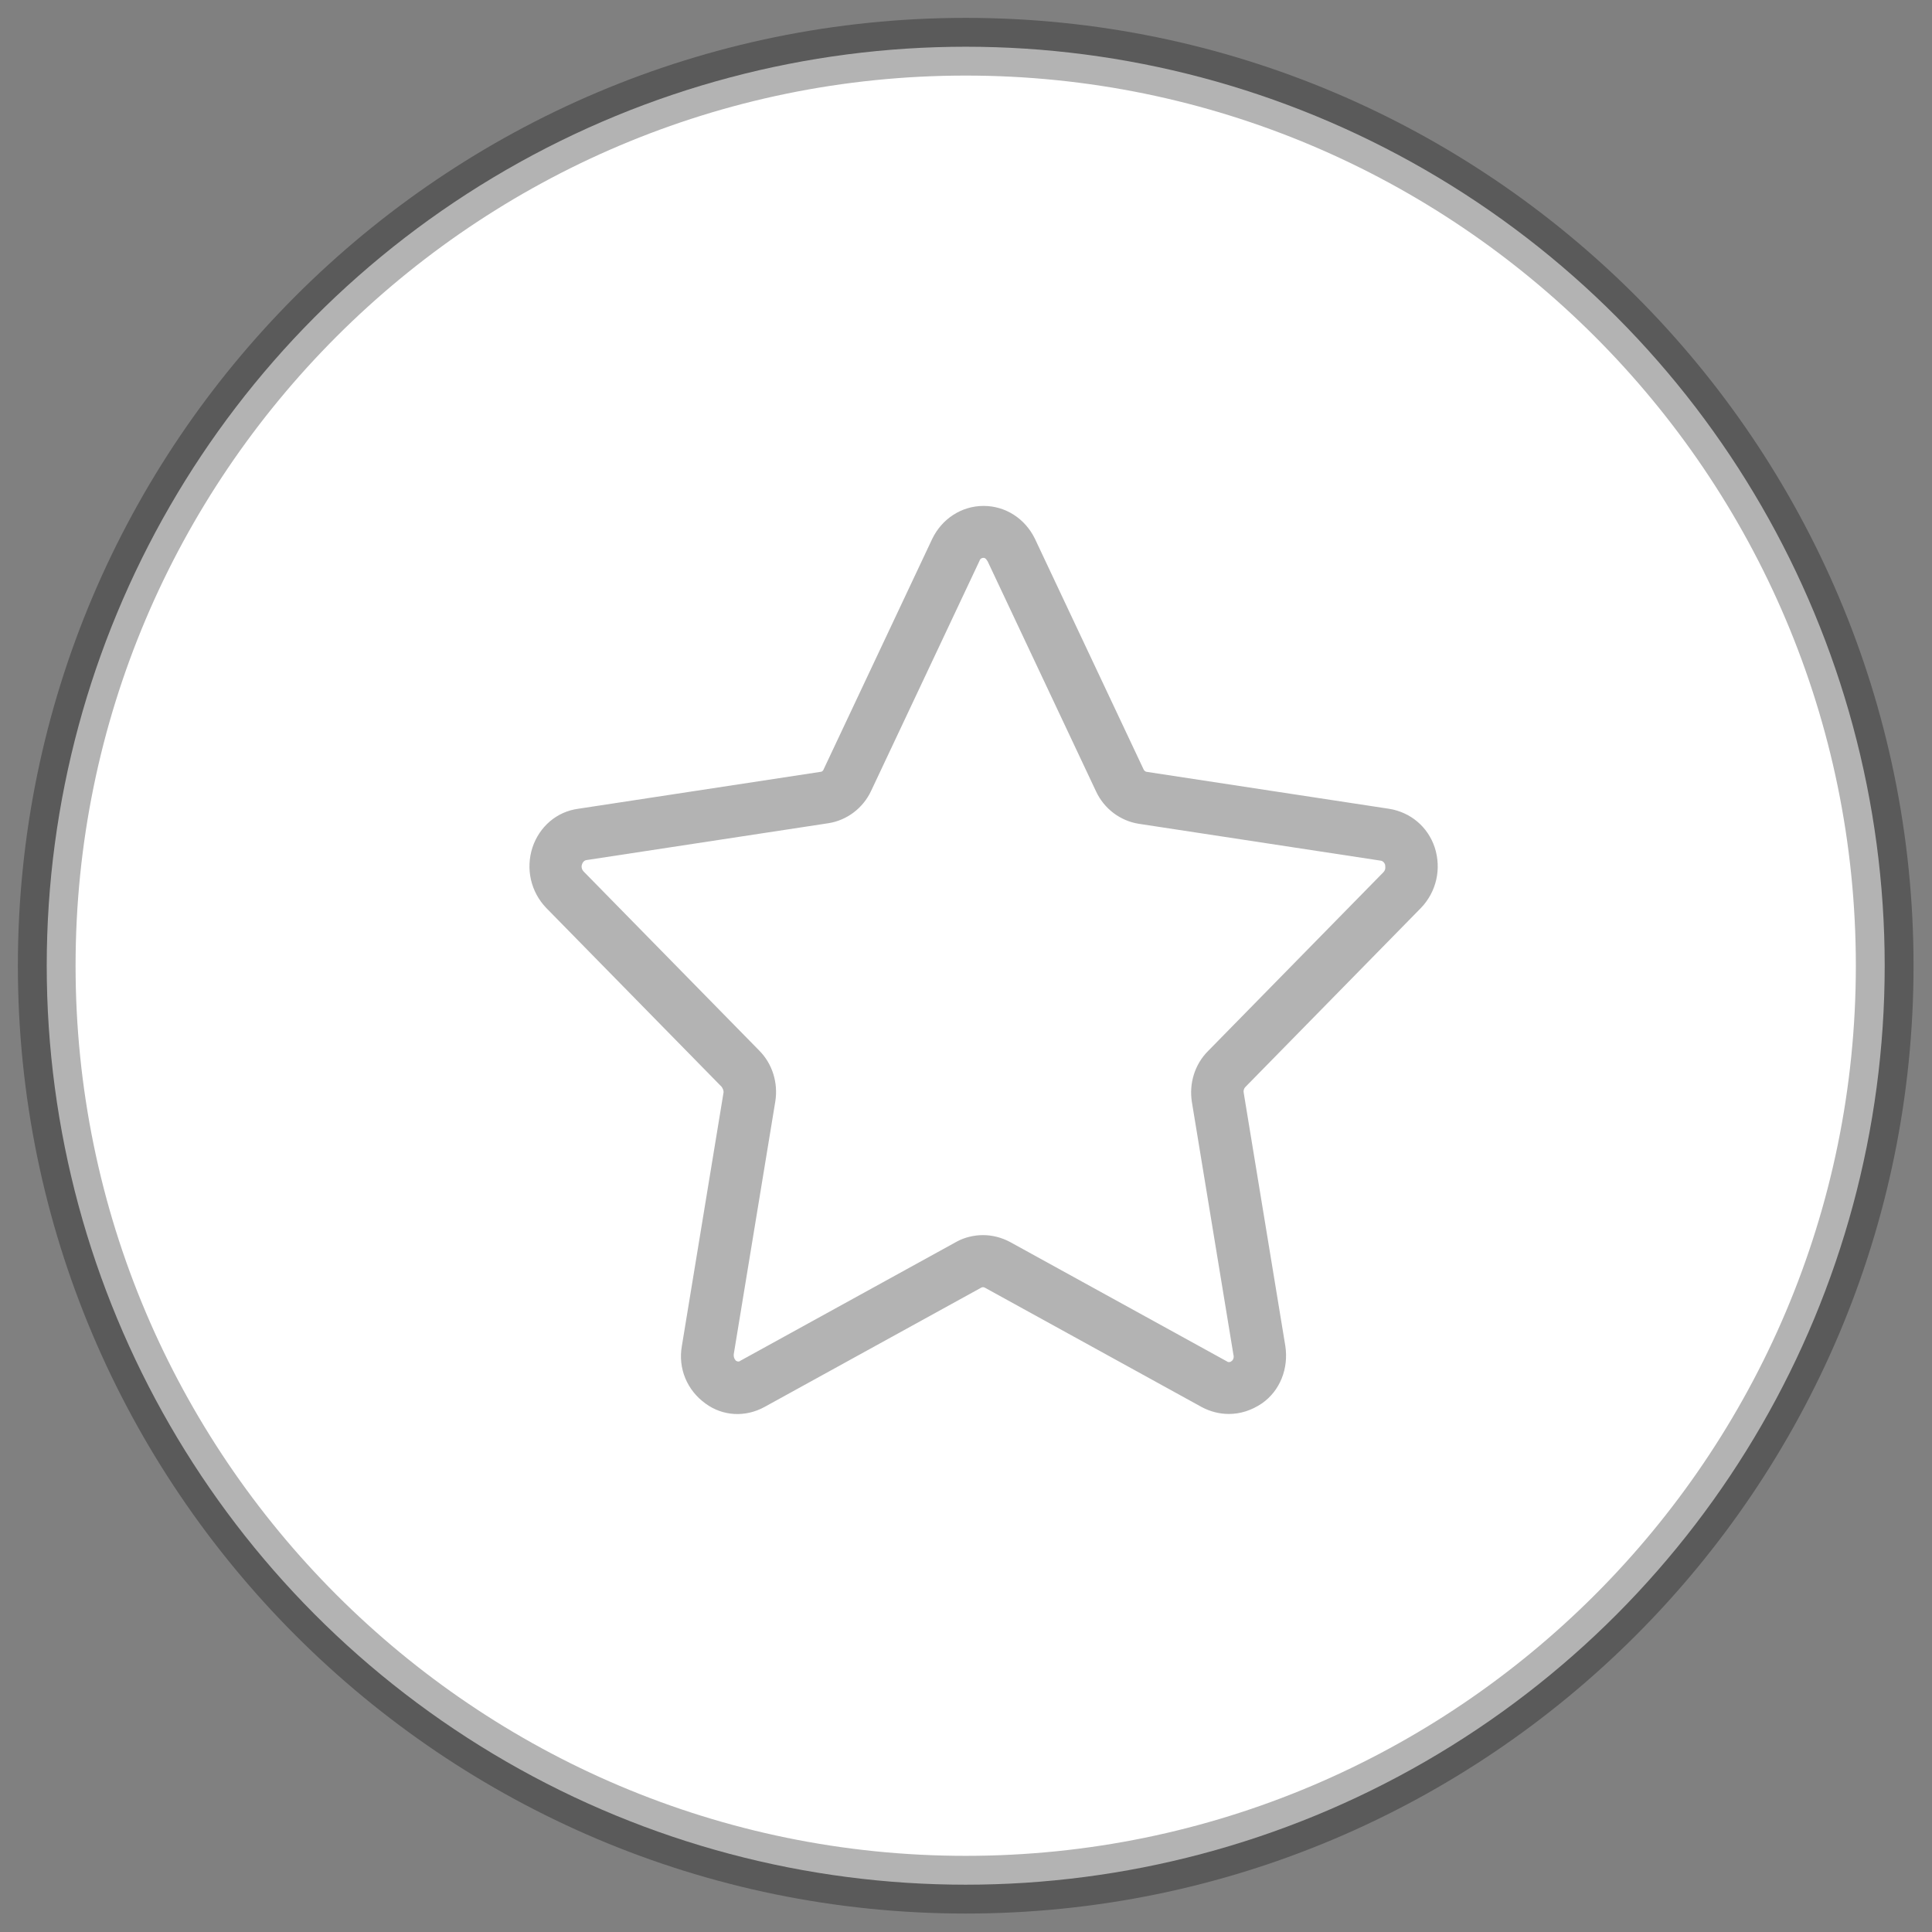
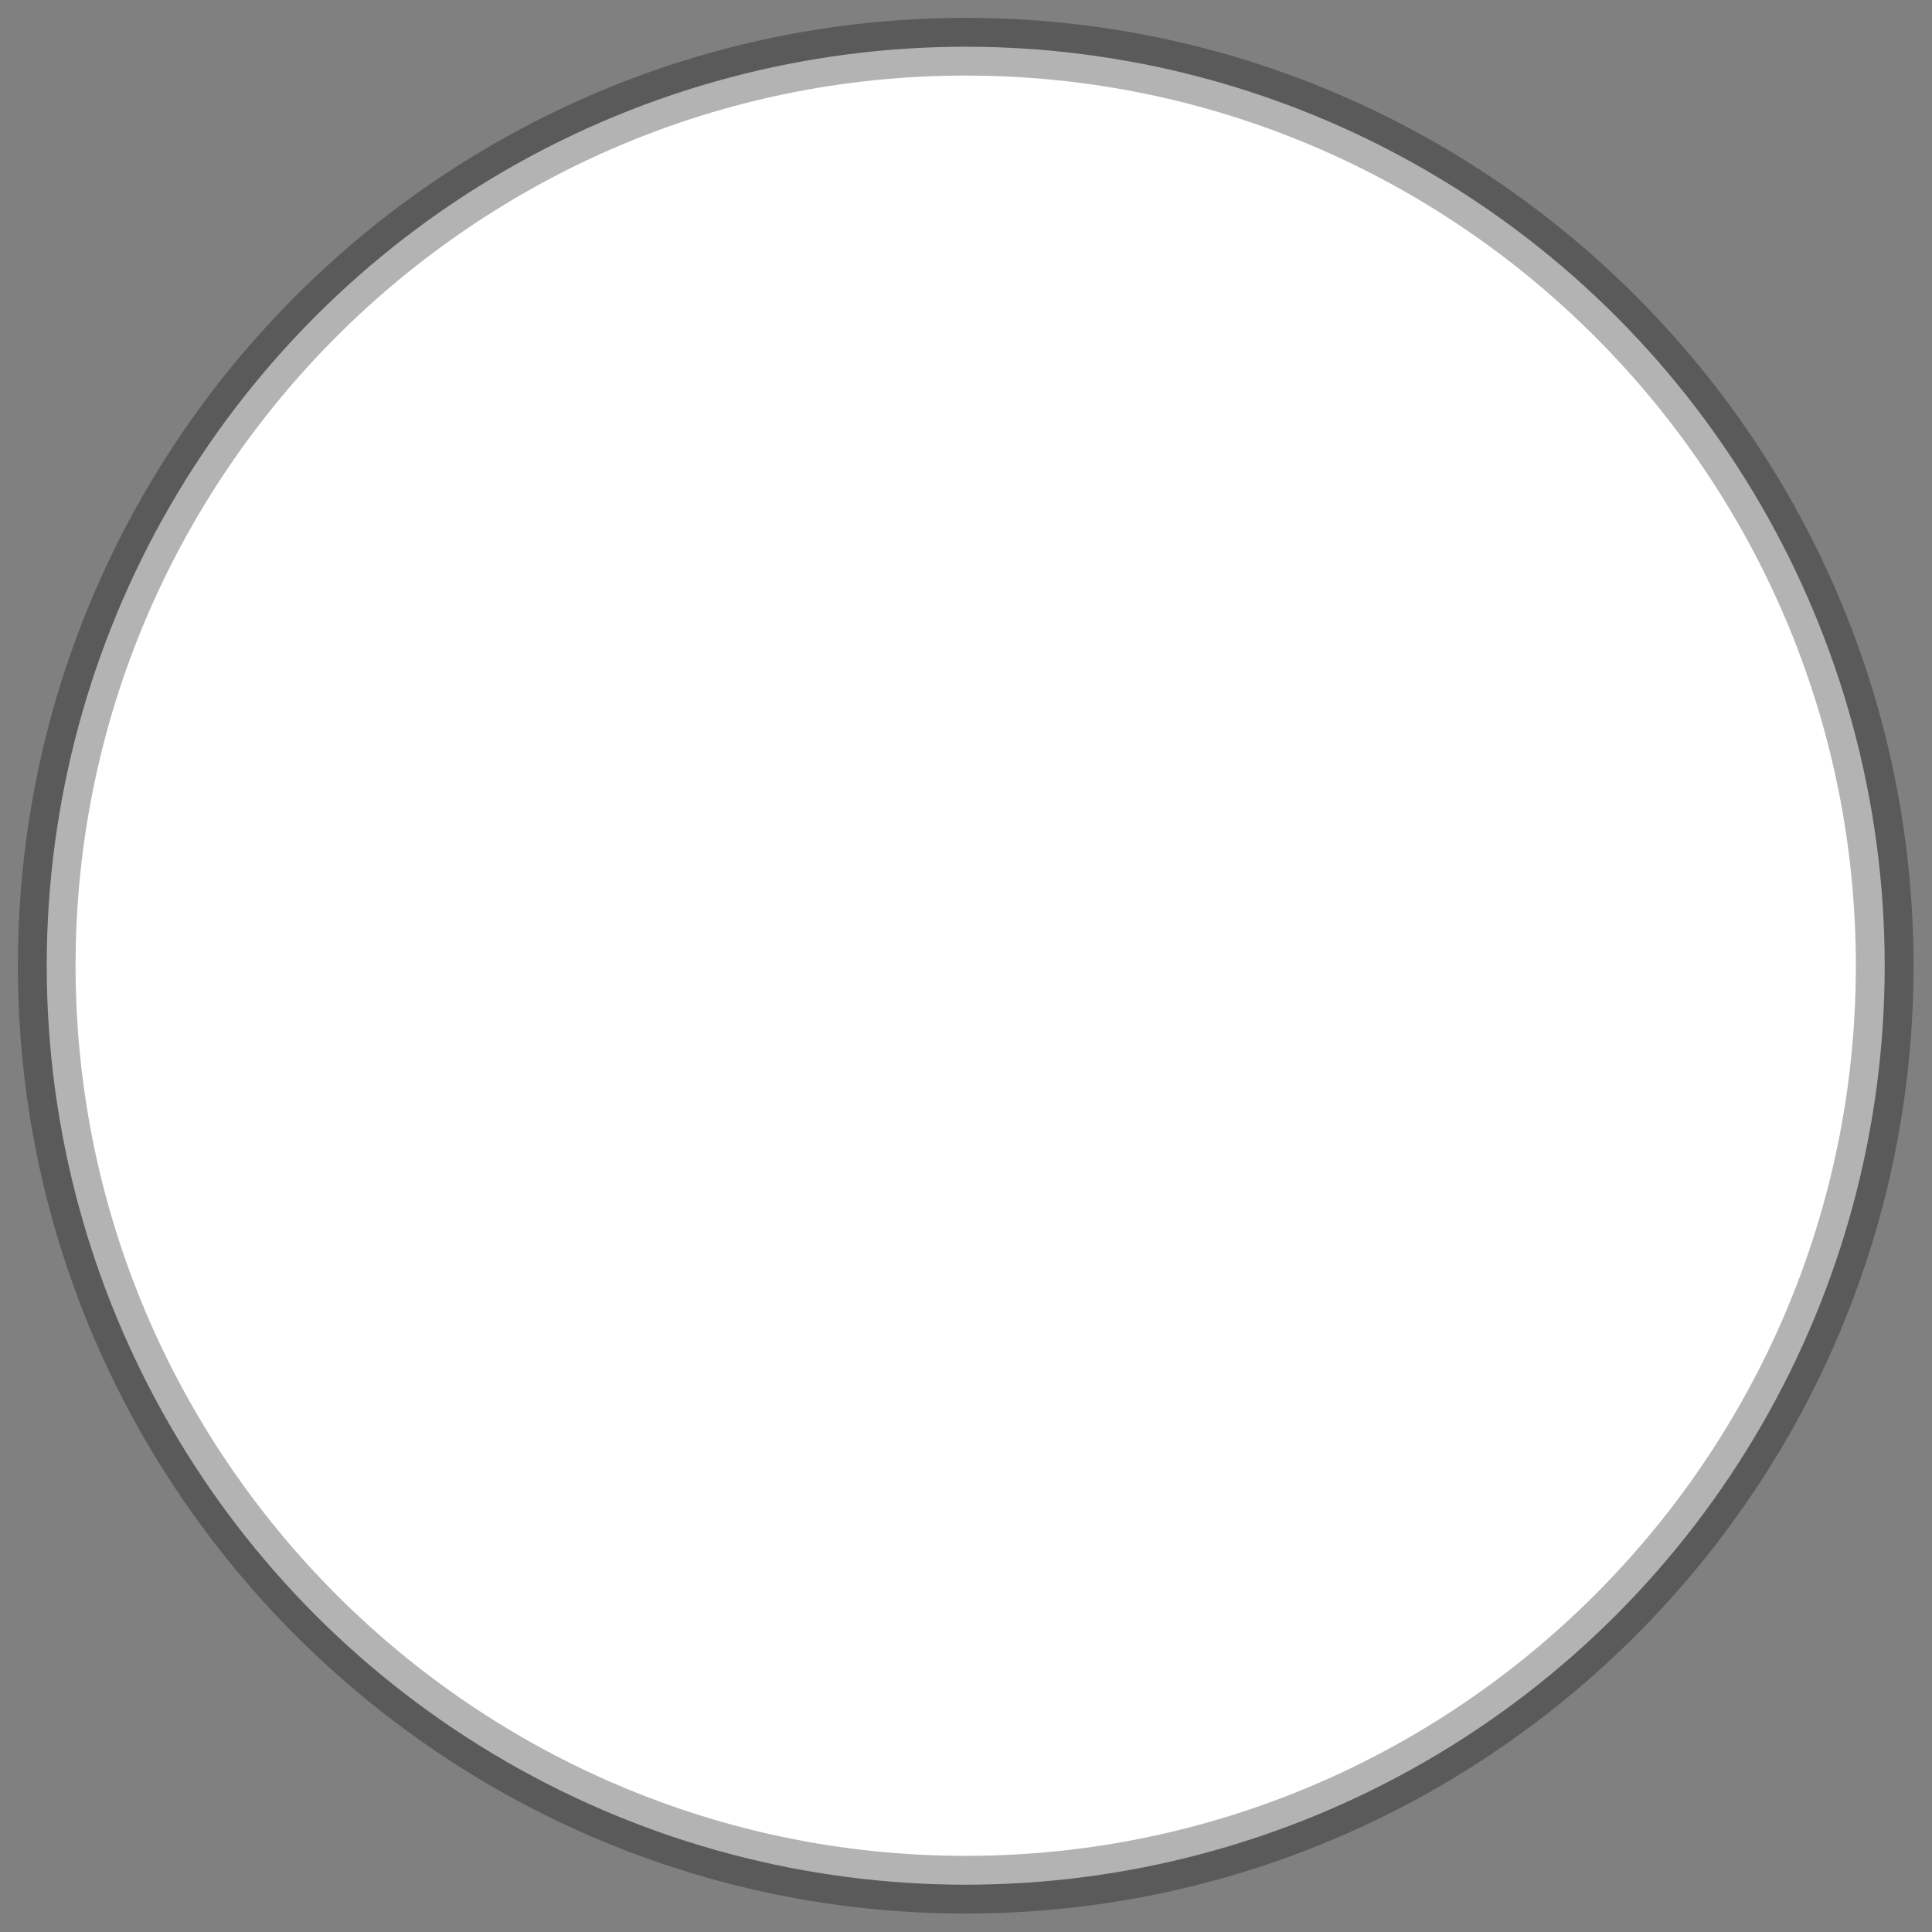
<svg xmlns="http://www.w3.org/2000/svg" id="Capa_1" x="0px" y="0px" viewBox="0 0 334.9 334.9" style="enable-background:new 0 0 334.9 334.9;" xml:space="preserve">
  <rect x="0" y="0" width="334.9" height="334.9" fill="#808080" stroke="none" />
  <style type="text/css"> .st0{fill:#FFFFFF;} .st1{opacity:0.3;} </style>
  <g>
    <circle class="st0" cx="167.4" cy="167.4" r="159.3" />
    <path class="st1" d="M167.4,331.7C76.8,331.7,3.1,258,3.1,167.4C3.1,76.8,76.8,3.1,167.4,3.1s164.3,73.7,164.3,164.3 C331.7,258,258,331.7,167.4,331.7z M167.4,13.1c-85.1,0-154.3,69.2-154.3,154.3s69.2,154.3,154.3,154.3 c85.1,0,154.3-69.2,154.3-154.3S252.5,13.1,167.4,13.1z" />
  </g>
  <g id="XMLID_16_" class="st1">
-     <path d="M213,245.1c-1.6,0-3.2-0.4-4.7-1.2l-37.6-20.7c-0.2-0.1-0.4-0.1-0.6,0l-37.6,20.7c-3.3,1.8-7.2,1.6-10.2-0.6 c-3.2-2.3-4.8-6.1-4.1-10l7.2-43.8c0.1-0.4-0.1-0.8-0.3-1.1l-30.4-31c-2.7-2.8-3.6-6.8-2.4-10.5c1.2-3.6,4.2-6.2,7.9-6.7l42-6.4 c0.3,0,0.5-0.2,0.6-0.5l18.8-39.9c1.7-3.5,5.1-5.7,8.9-5.7c0,0,0,0,0,0c3.8,0,7.2,2.2,8.9,5.7c0,0,0,0,0,0l18.8,39.9 c0.1,0.3,0.4,0.5,0.6,0.5l42,6.4c3.7,0.6,6.7,3.1,7.9,6.7c1.2,3.7,0.3,7.7-2.4,10.5l-30.4,31c-0.3,0.3-0.4,0.7-0.3,1.1l7.2,43.8 c0.6,3.9-0.9,7.8-4.1,10C216.9,244.5,215,245.1,213,245.1z M170.4,214.1c1.6,0,3.2,0.4,4.7,1.2l37.6,20.7c0.1,0.1,0.4,0.2,0.7,0 c0.2-0.1,0.6-0.5,0.4-1.2l-7.2-43.8c-0.5-3.2,0.5-6.5,2.8-8.8l30.4-31c0.5-0.5,0.3-1.1,0.3-1.3c-0.1-0.3-0.3-0.6-0.7-0.7l-42-6.4 c-3.2-0.5-6-2.6-7.4-5.6l-18.8-39.9c-0.1-0.1-0.3-0.6-0.7-0.6h0c-0.5,0-0.7,0.4-0.7,0.5l-18.8,39.9c-1.4,3-4.2,5.1-7.4,5.6l-42,6.4 c-0.4,0.1-0.6,0.4-0.7,0.7c-0.1,0.2-0.2,0.8,0.3,1.3l30.4,31c2.3,2.3,3.3,5.6,2.8,8.8l-7.2,43.8c-0.1,0.7,0.3,1.1,0.4,1.2 c0.4,0.2,0.6,0.1,0.7,0l37.6-20.7C167.2,214.5,168.8,214.1,170.4,214.1z" />
-   </g>
+     </g>
</svg>